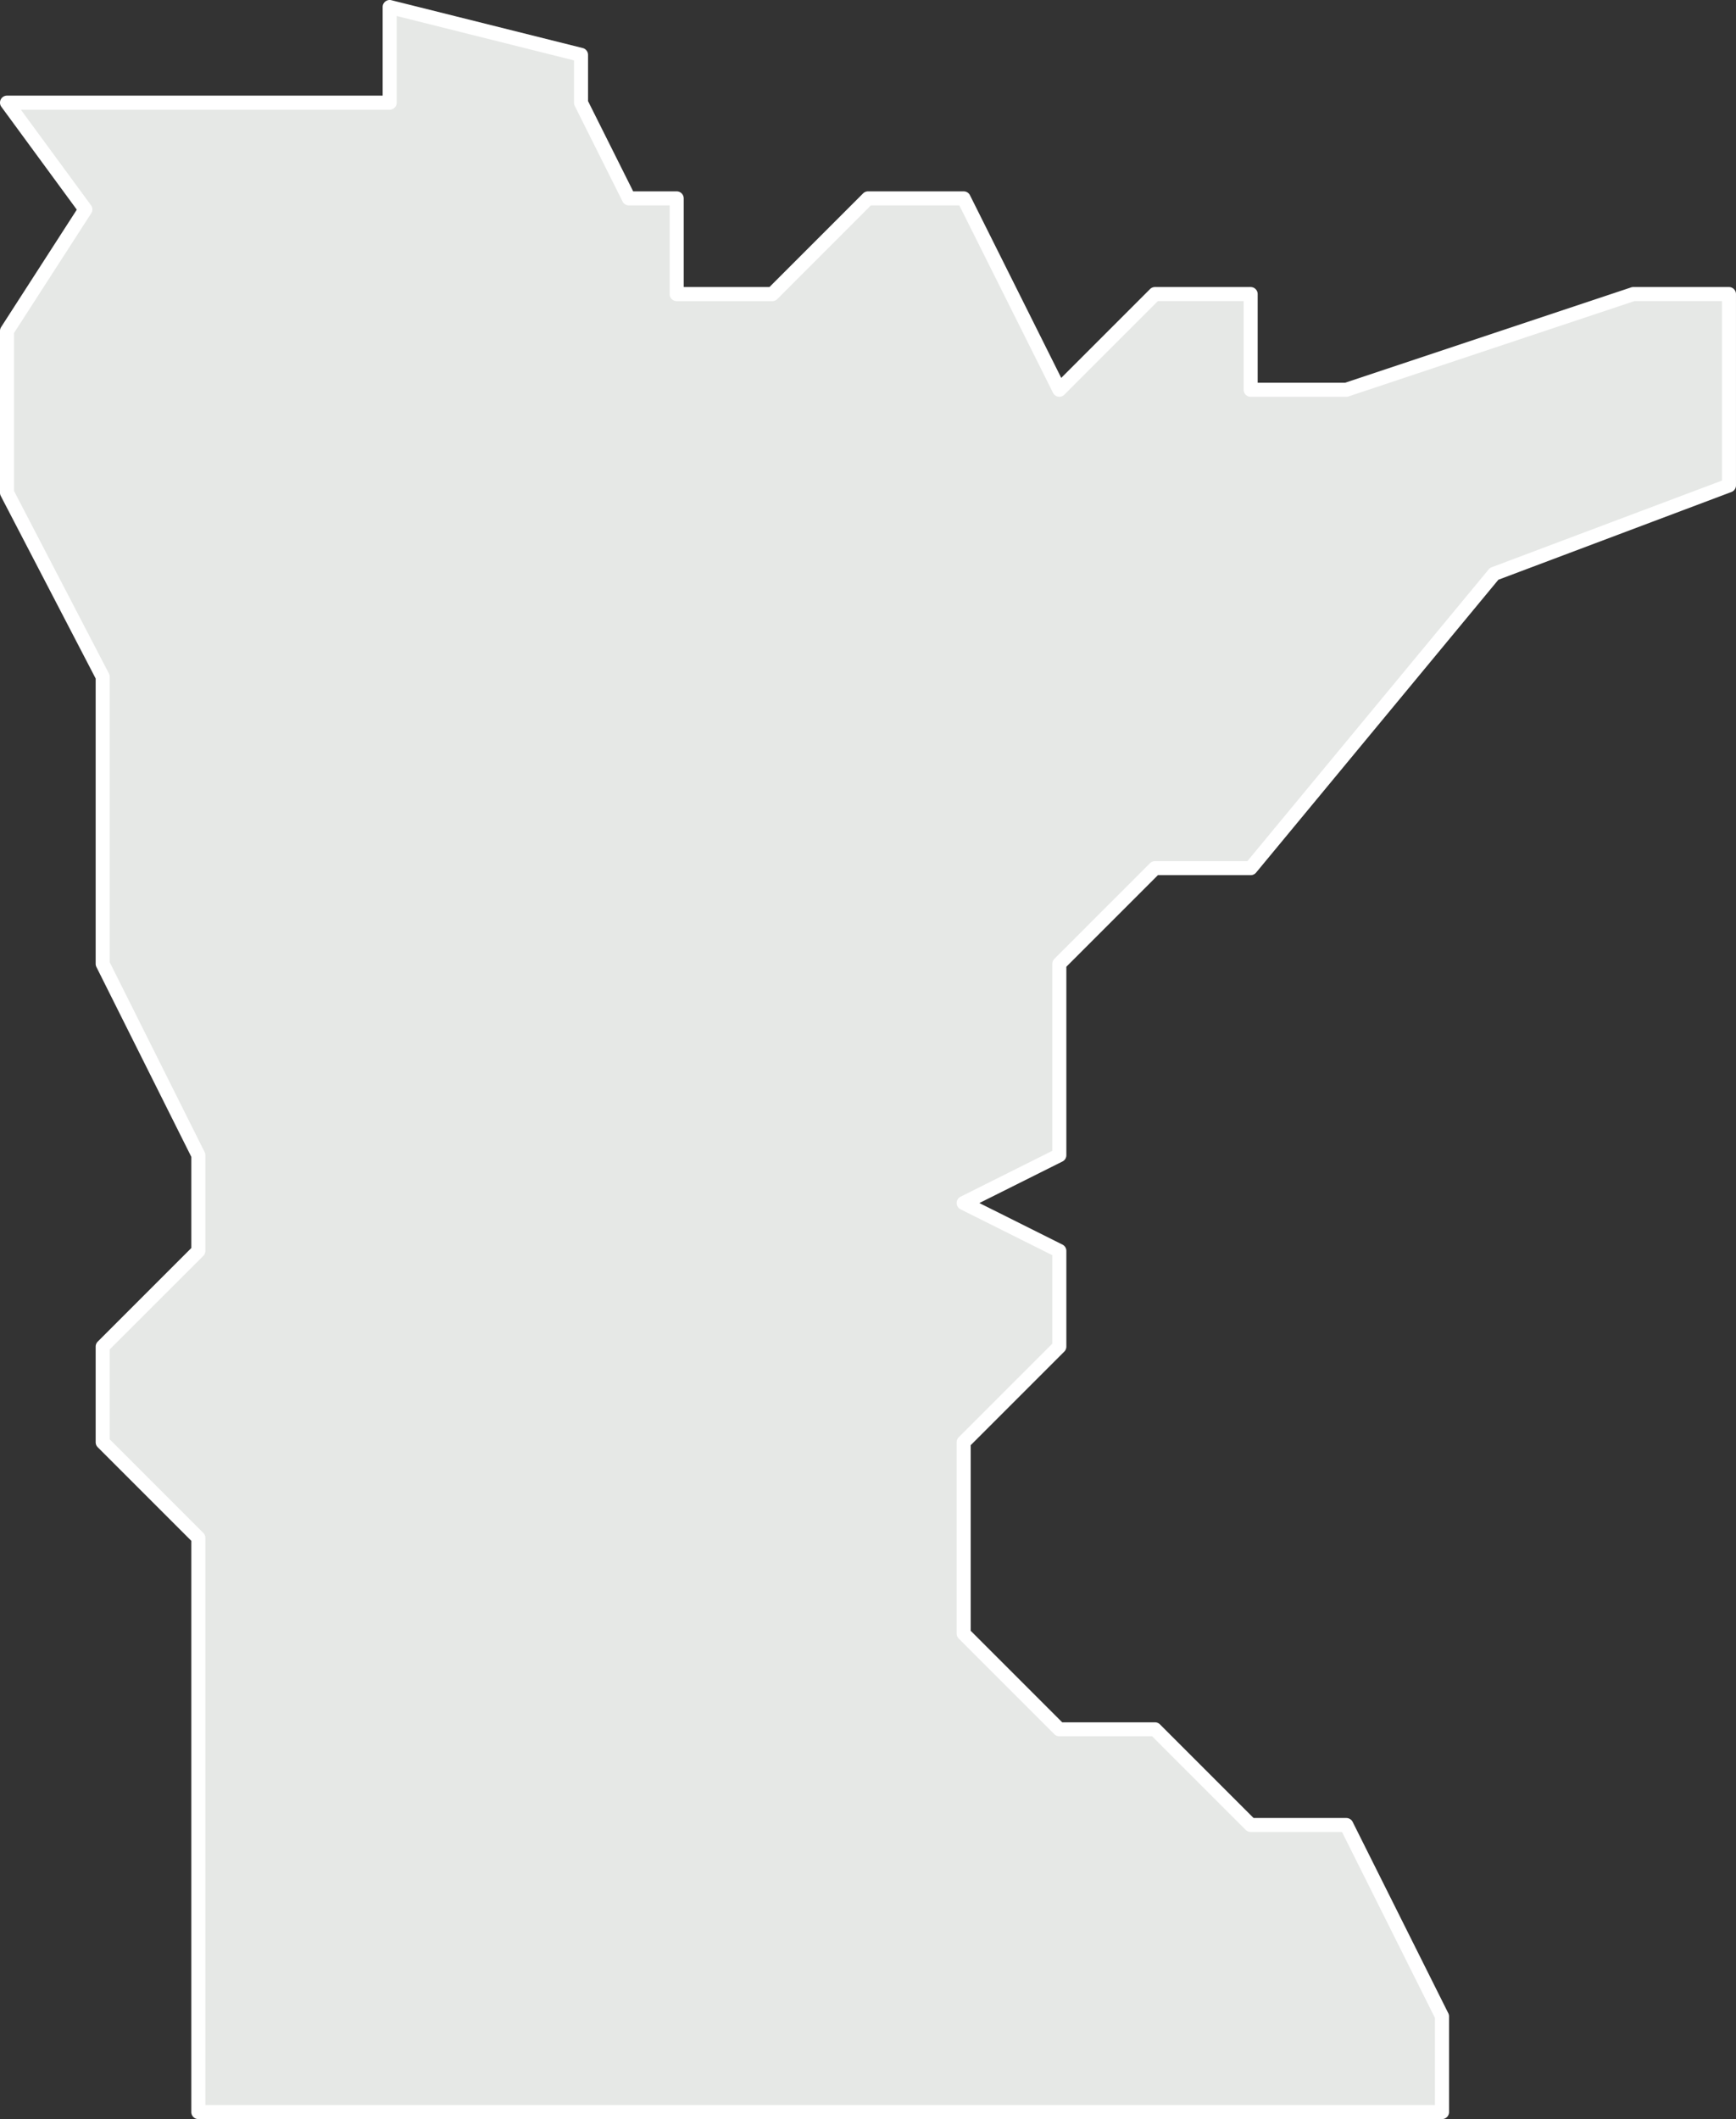
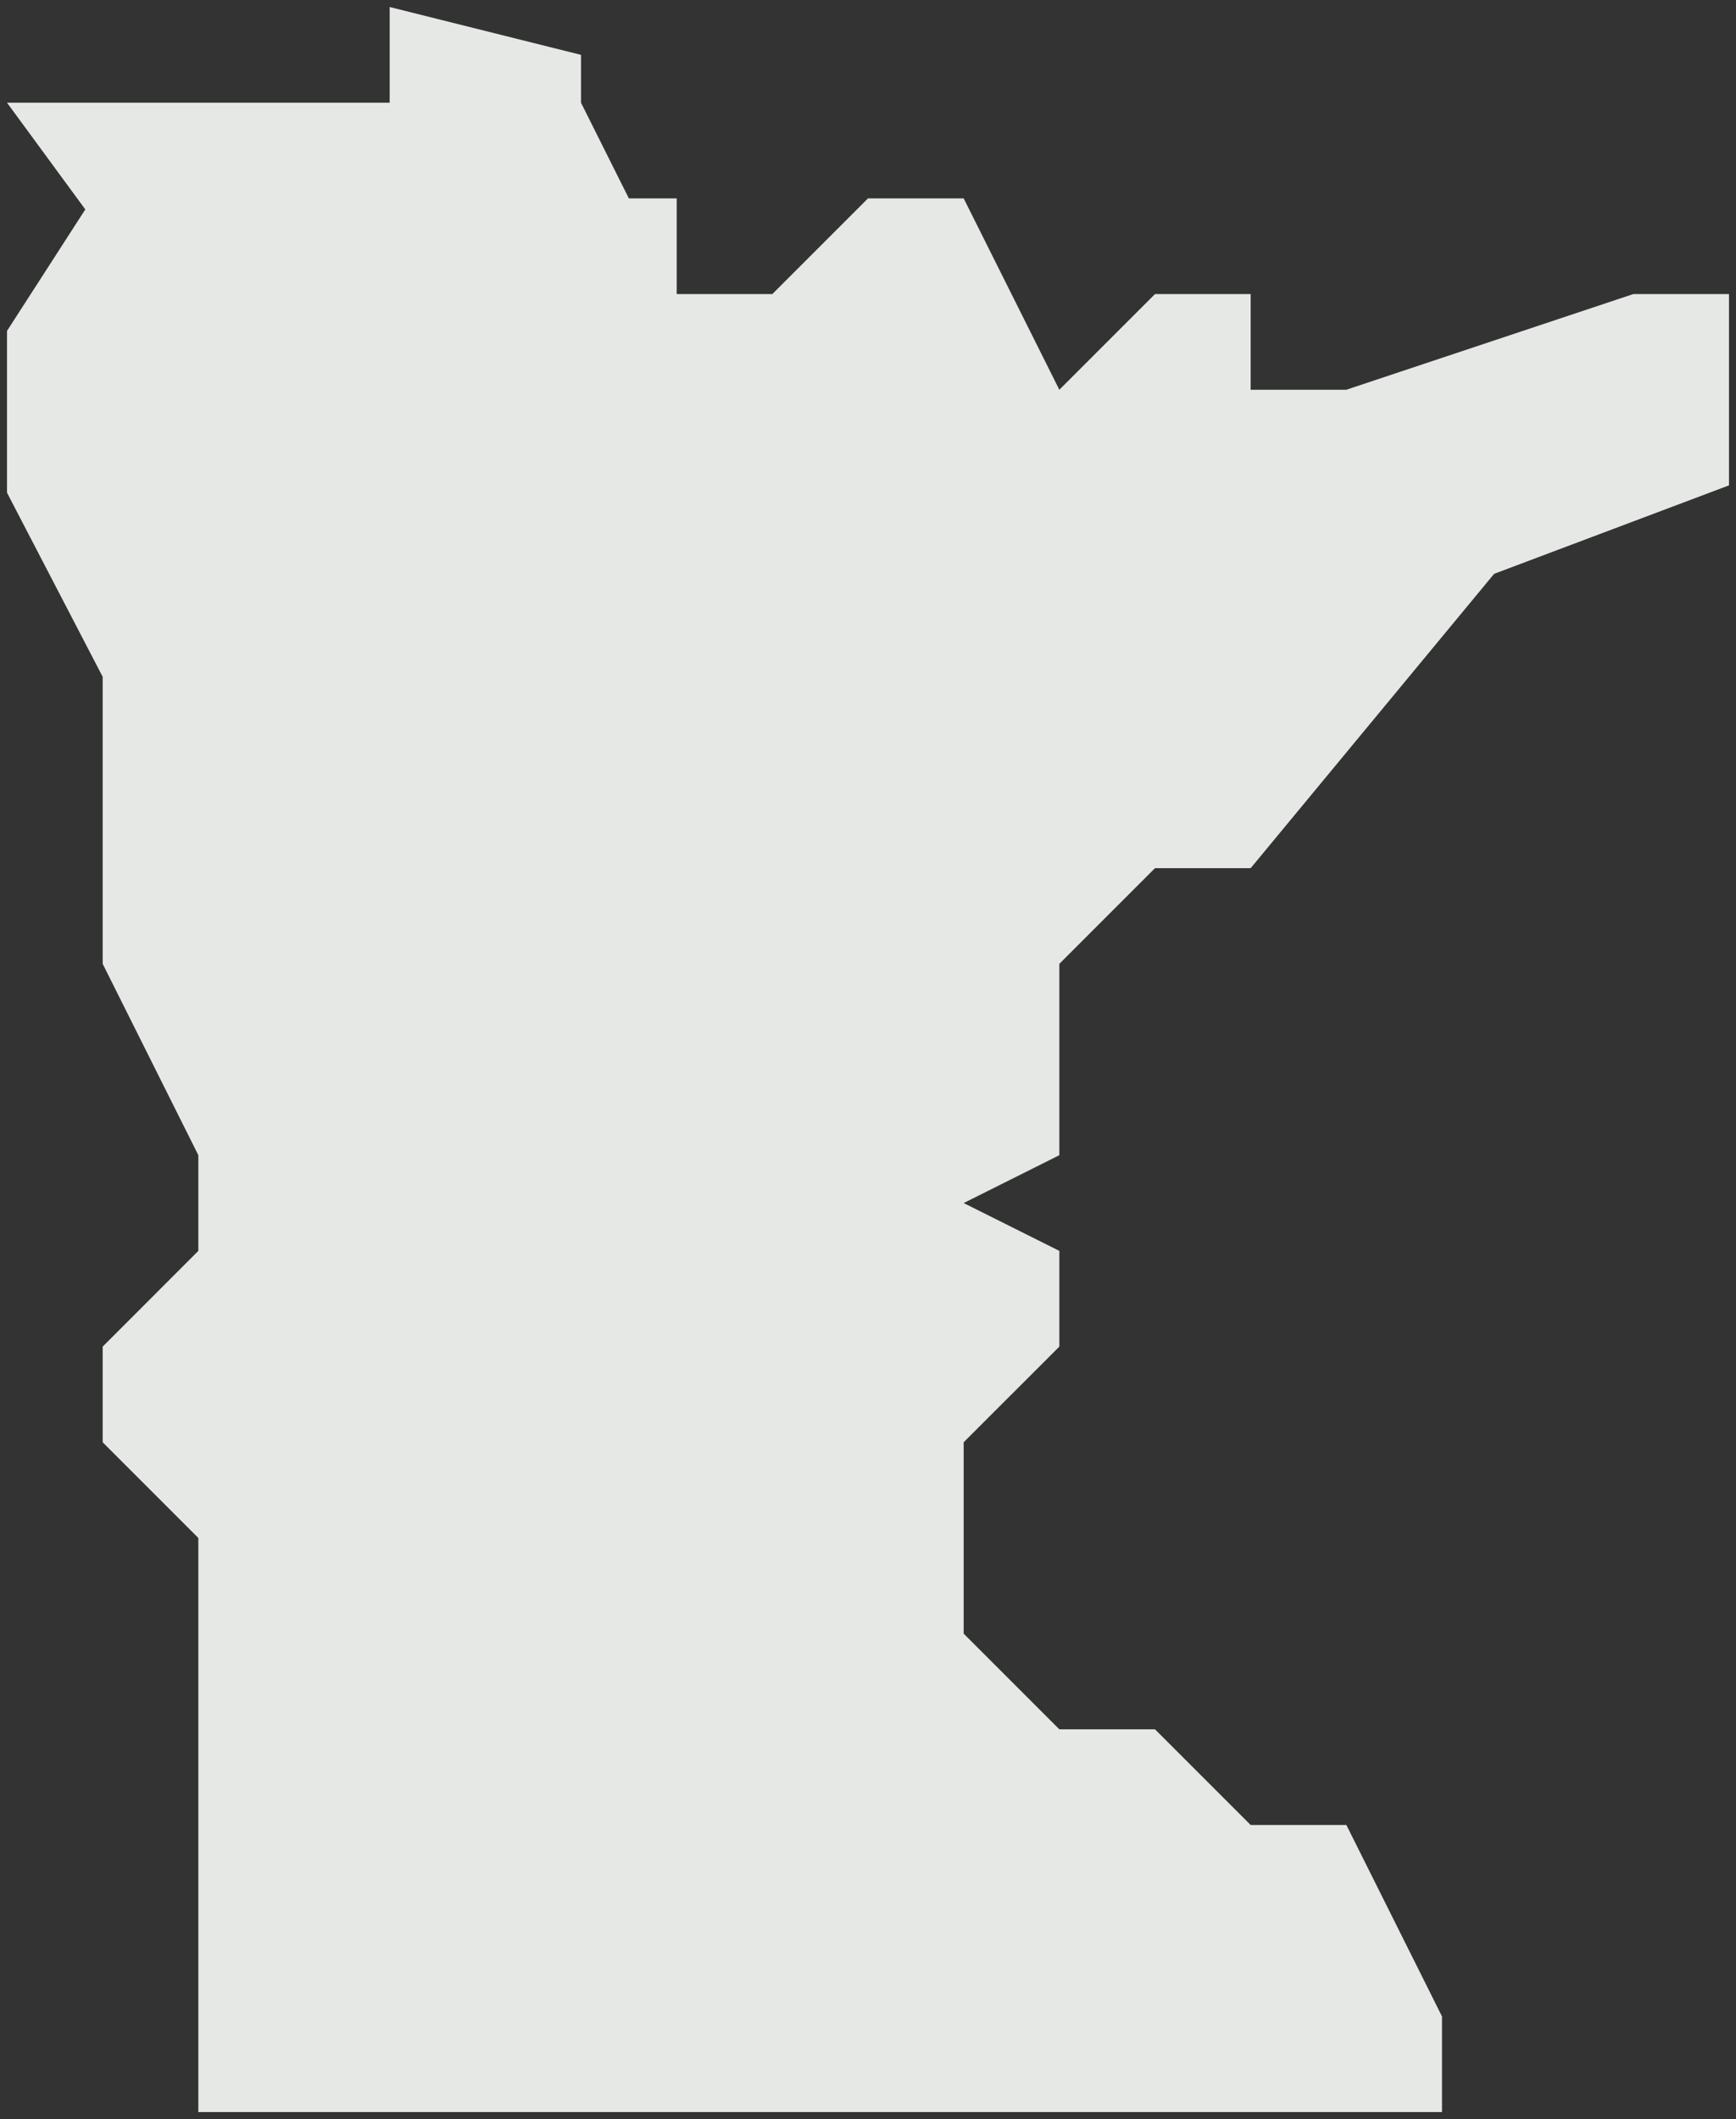
<svg xmlns="http://www.w3.org/2000/svg" width="123.653" height="150.91" viewBox="0 0 123.653 150.91">
  <rect x="0" y="0" width="123.653" height="150.91" fill="#333333" stroke="none" />
  <g transform="translate(3346.959 1686.437)">
    <path d="M30.256,1V7.814H3l5.576,7.6L3,24.064V35.589L9.814,48.7V69.141l6.814,13.628v6.814L9.814,96.4v6.814l6.814,6.814V150.91h88.583V144.1L98.4,130.468H91.583l-6.814-6.814H77.955l-6.814-6.814V103.211L77.955,96.4V89.583l-6.814-3.407,6.814-3.407V69.141l6.814-6.814h6.814l17.341-20.961,16.729-6.3V21.442h-6.814L98.4,28.256H91.583V21.442H84.769l-6.814,6.814L71.141,14.628H64.327l-6.814,6.814H50.7V14.628H47.292L43.884,7.814V4.407Z" transform="translate(-3349.459 -1686.937)" fill="#e6e8e6" />
-     <path d="M30.256.5a.5.5,0,0,1,.121.015L44.006,3.922a.5.5,0,0,1,.379.485V7.7L47.6,14.128h3.1a.5.5,0,0,1,.5.5v6.314h6.107l6.668-6.668a.5.5,0,0,1,.354-.146h6.814a.5.5,0,0,1,.447.276l6.5,13.008,6.324-6.324a.5.5,0,0,1,.354-.146h6.814a.5.5,0,0,1,.5.5v6.314h6.233l20.365-6.788a.5.5,0,0,1,.158-.026h6.814a.5.5,0,0,1,.5.5V35.07a.5.5,0,0,1-.324.468l-16.6,6.248L91.968,62.645a.5.5,0,0,1-.385.181H84.976l-6.521,6.521V82.769a.5.5,0,0,1-.276.447l-5.92,2.96,5.92,2.96a.5.5,0,0,1,.276.447V96.4a.5.5,0,0,1-.146.354l-6.668,6.668v13.214l6.521,6.521h6.607a.5.5,0,0,1,.354.146l6.668,6.668H98.4a.5.5,0,0,1,.447.276l6.814,13.628a.5.5,0,0,1,.053.224v6.814a.5.5,0,0,1-.5.5H16.628a.5.5,0,0,1-.5-.5V110.232l-6.668-6.668a.5.5,0,0,1-.146-.354V96.4a.5.5,0,0,1,.146-.354l6.668-6.668V82.887L9.367,69.364a.5.5,0,0,1-.053-.224V48.821l-6.758-13a.5.5,0,0,1-.056-.231V24.064a.5.5,0,0,1,.08-.271l5.39-8.361L2.6,8.11a.5.5,0,0,1,.4-.8H29.756V1a.5.5,0,0,1,.5-.5ZM43.384,4.8,30.756,1.64V7.814a.5.5,0,0,1-.5.5H3.987l4.992,6.8A.5.5,0,0,1,9,15.684L3.5,24.211V35.467l6.758,13a.5.5,0,0,1,.056.231V69.023l6.761,13.523a.5.5,0,0,1,.053.224v6.814a.5.5,0,0,1-.146.354L10.314,96.6V103l6.668,6.668a.5.5,0,0,1,.146.354V150.41h87.583v-6.2l-6.623-13.246H91.583a.5.5,0,0,1-.354-.146l-6.668-6.668H77.955a.5.5,0,0,1-.354-.146l-6.814-6.814a.5.5,0,0,1-.146-.354V103.211a.5.5,0,0,1,.146-.354l6.668-6.668v-6.3l-6.538-3.269a.5.5,0,0,1,0-.894l6.538-3.269V69.141a.5.5,0,0,1,.146-.354l6.814-6.814a.5.5,0,0,1,.354-.146h6.579l17.191-20.78a.5.5,0,0,1,.209-.149l16.405-6.173V21.942H118.92L98.555,28.731a.5.5,0,0,1-.158.026H91.583a.5.5,0,0,1-.5-.5V21.942H84.976L78.308,28.61a.5.5,0,0,1-.8-.13L70.832,15.128h-6.3L57.866,21.8a.5.5,0,0,1-.354.146H50.7a.5.5,0,0,1-.5-.5V15.128H47.292a.5.5,0,0,1-.447-.276L43.437,8.038a.5.5,0,0,1-.053-.224Z" transform="translate(-3349.459 -1686.937)" fill="#fff" />
  </g>
</svg>